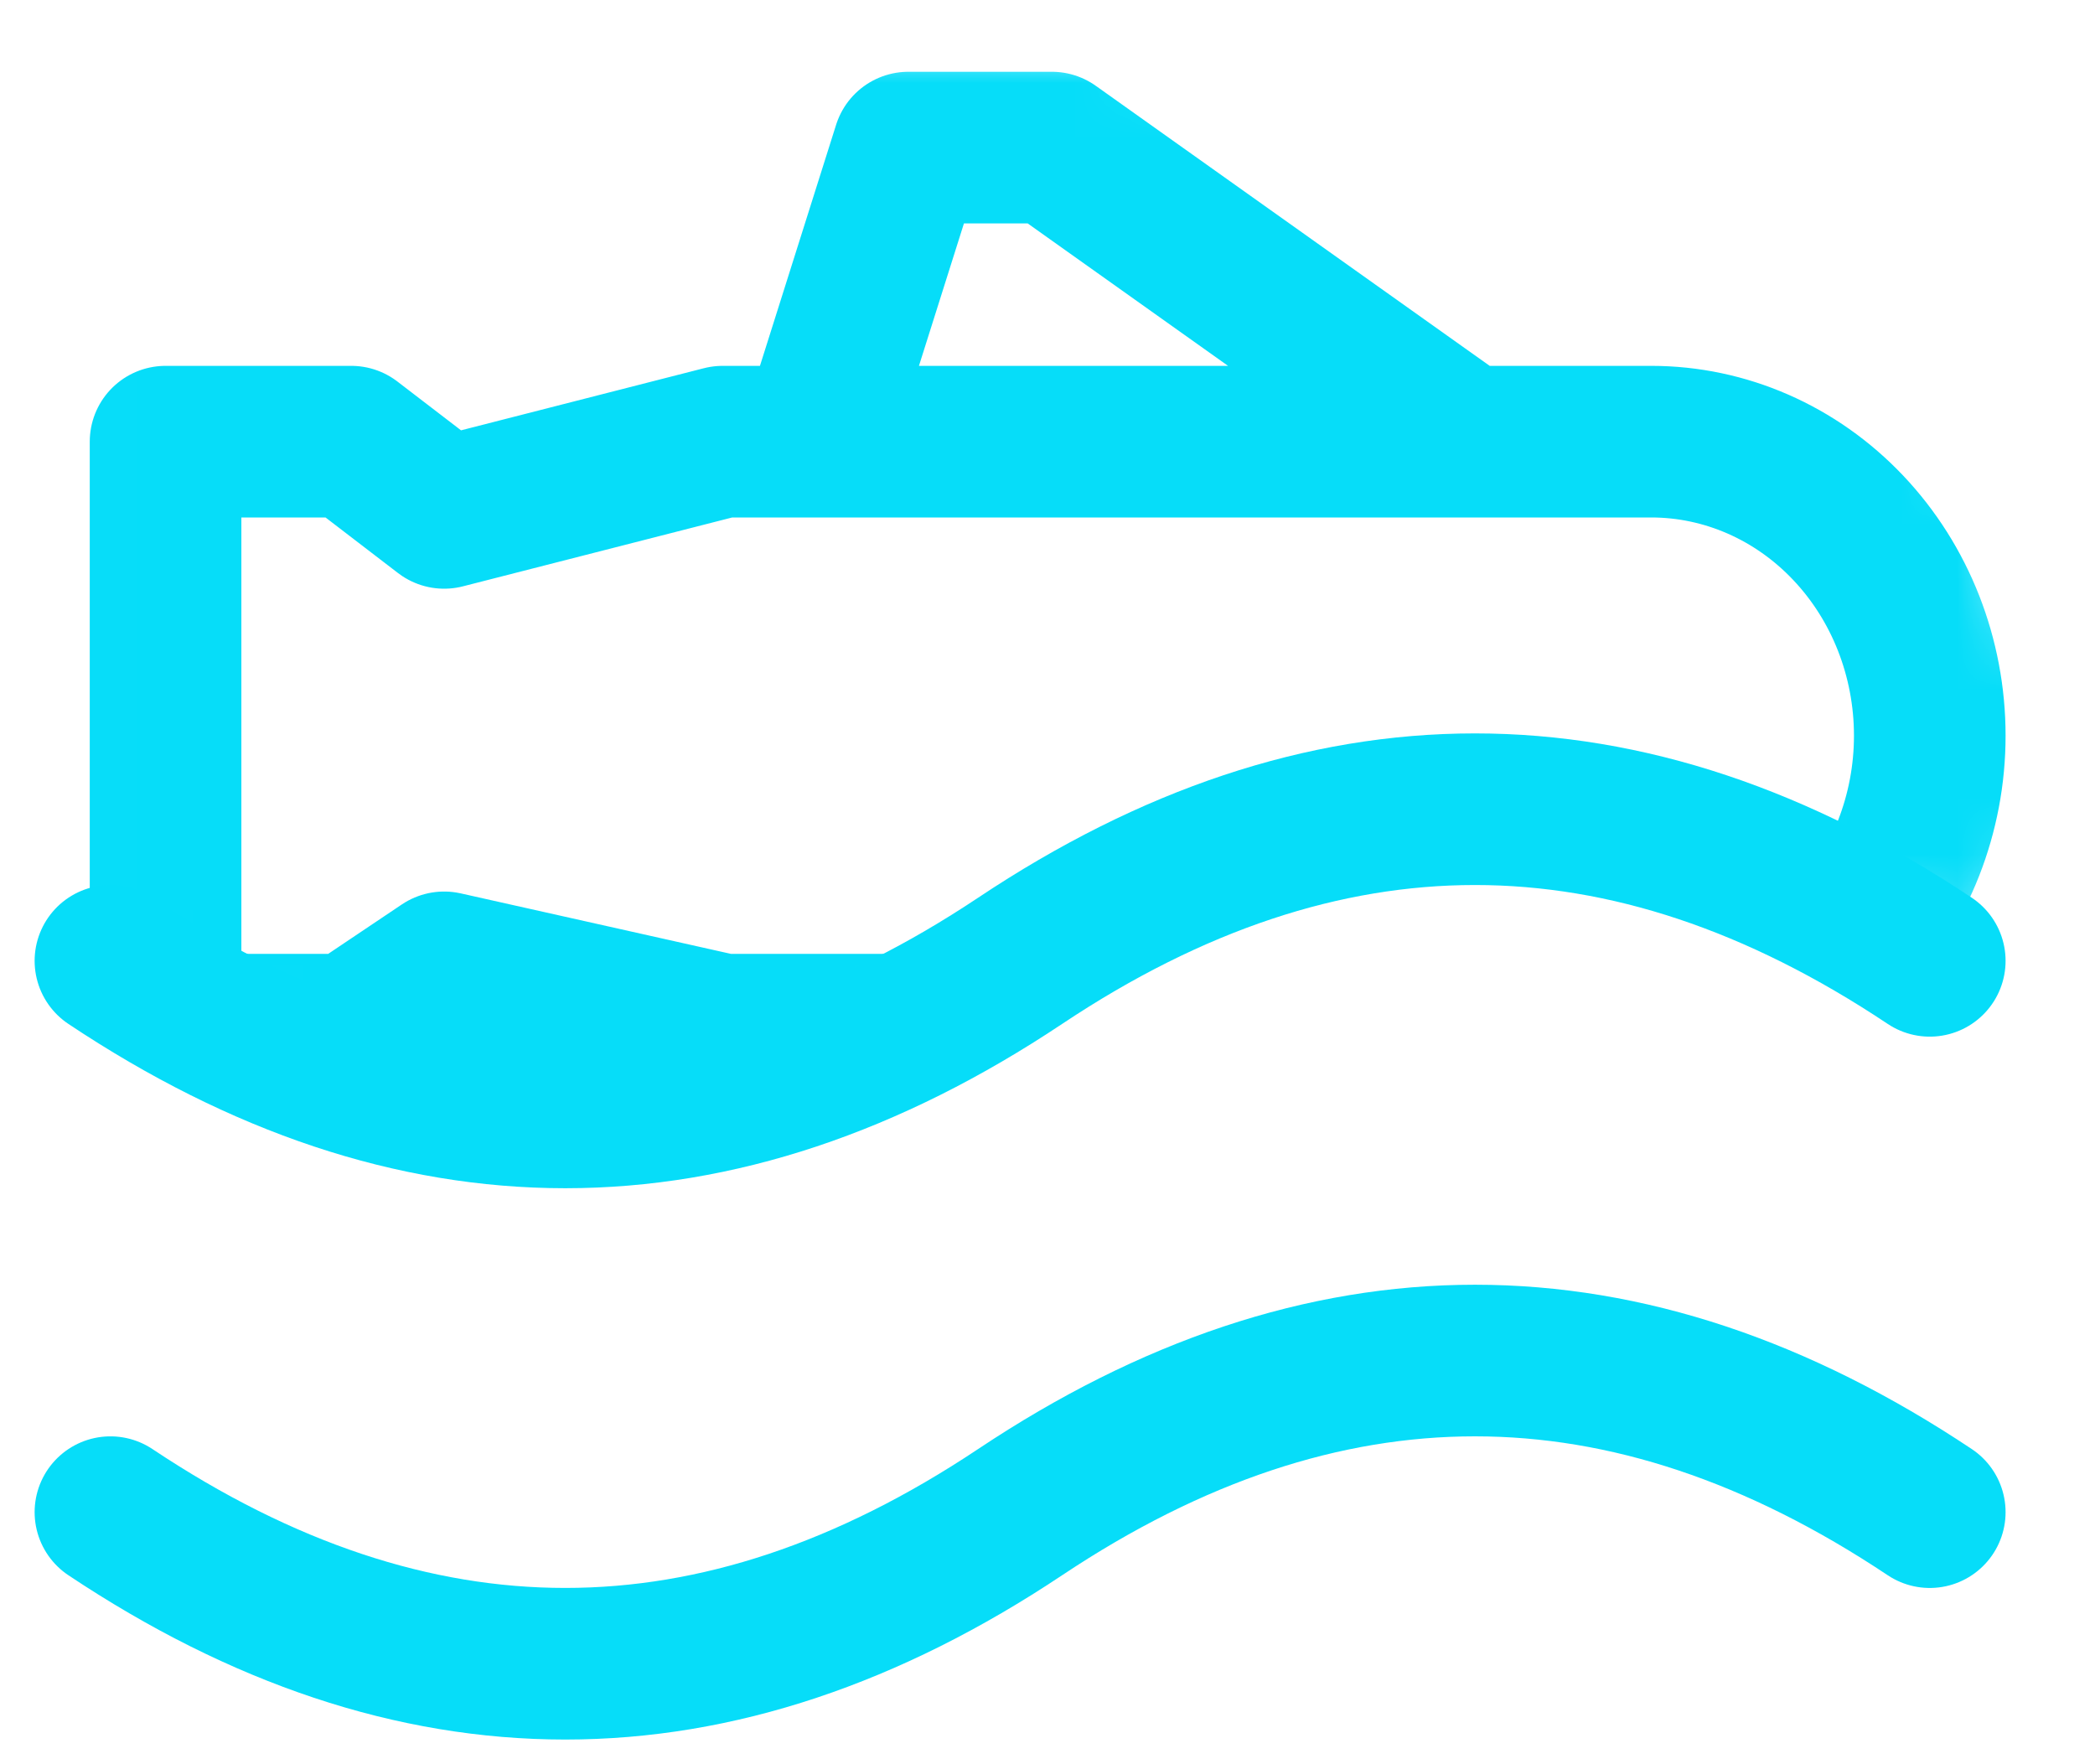
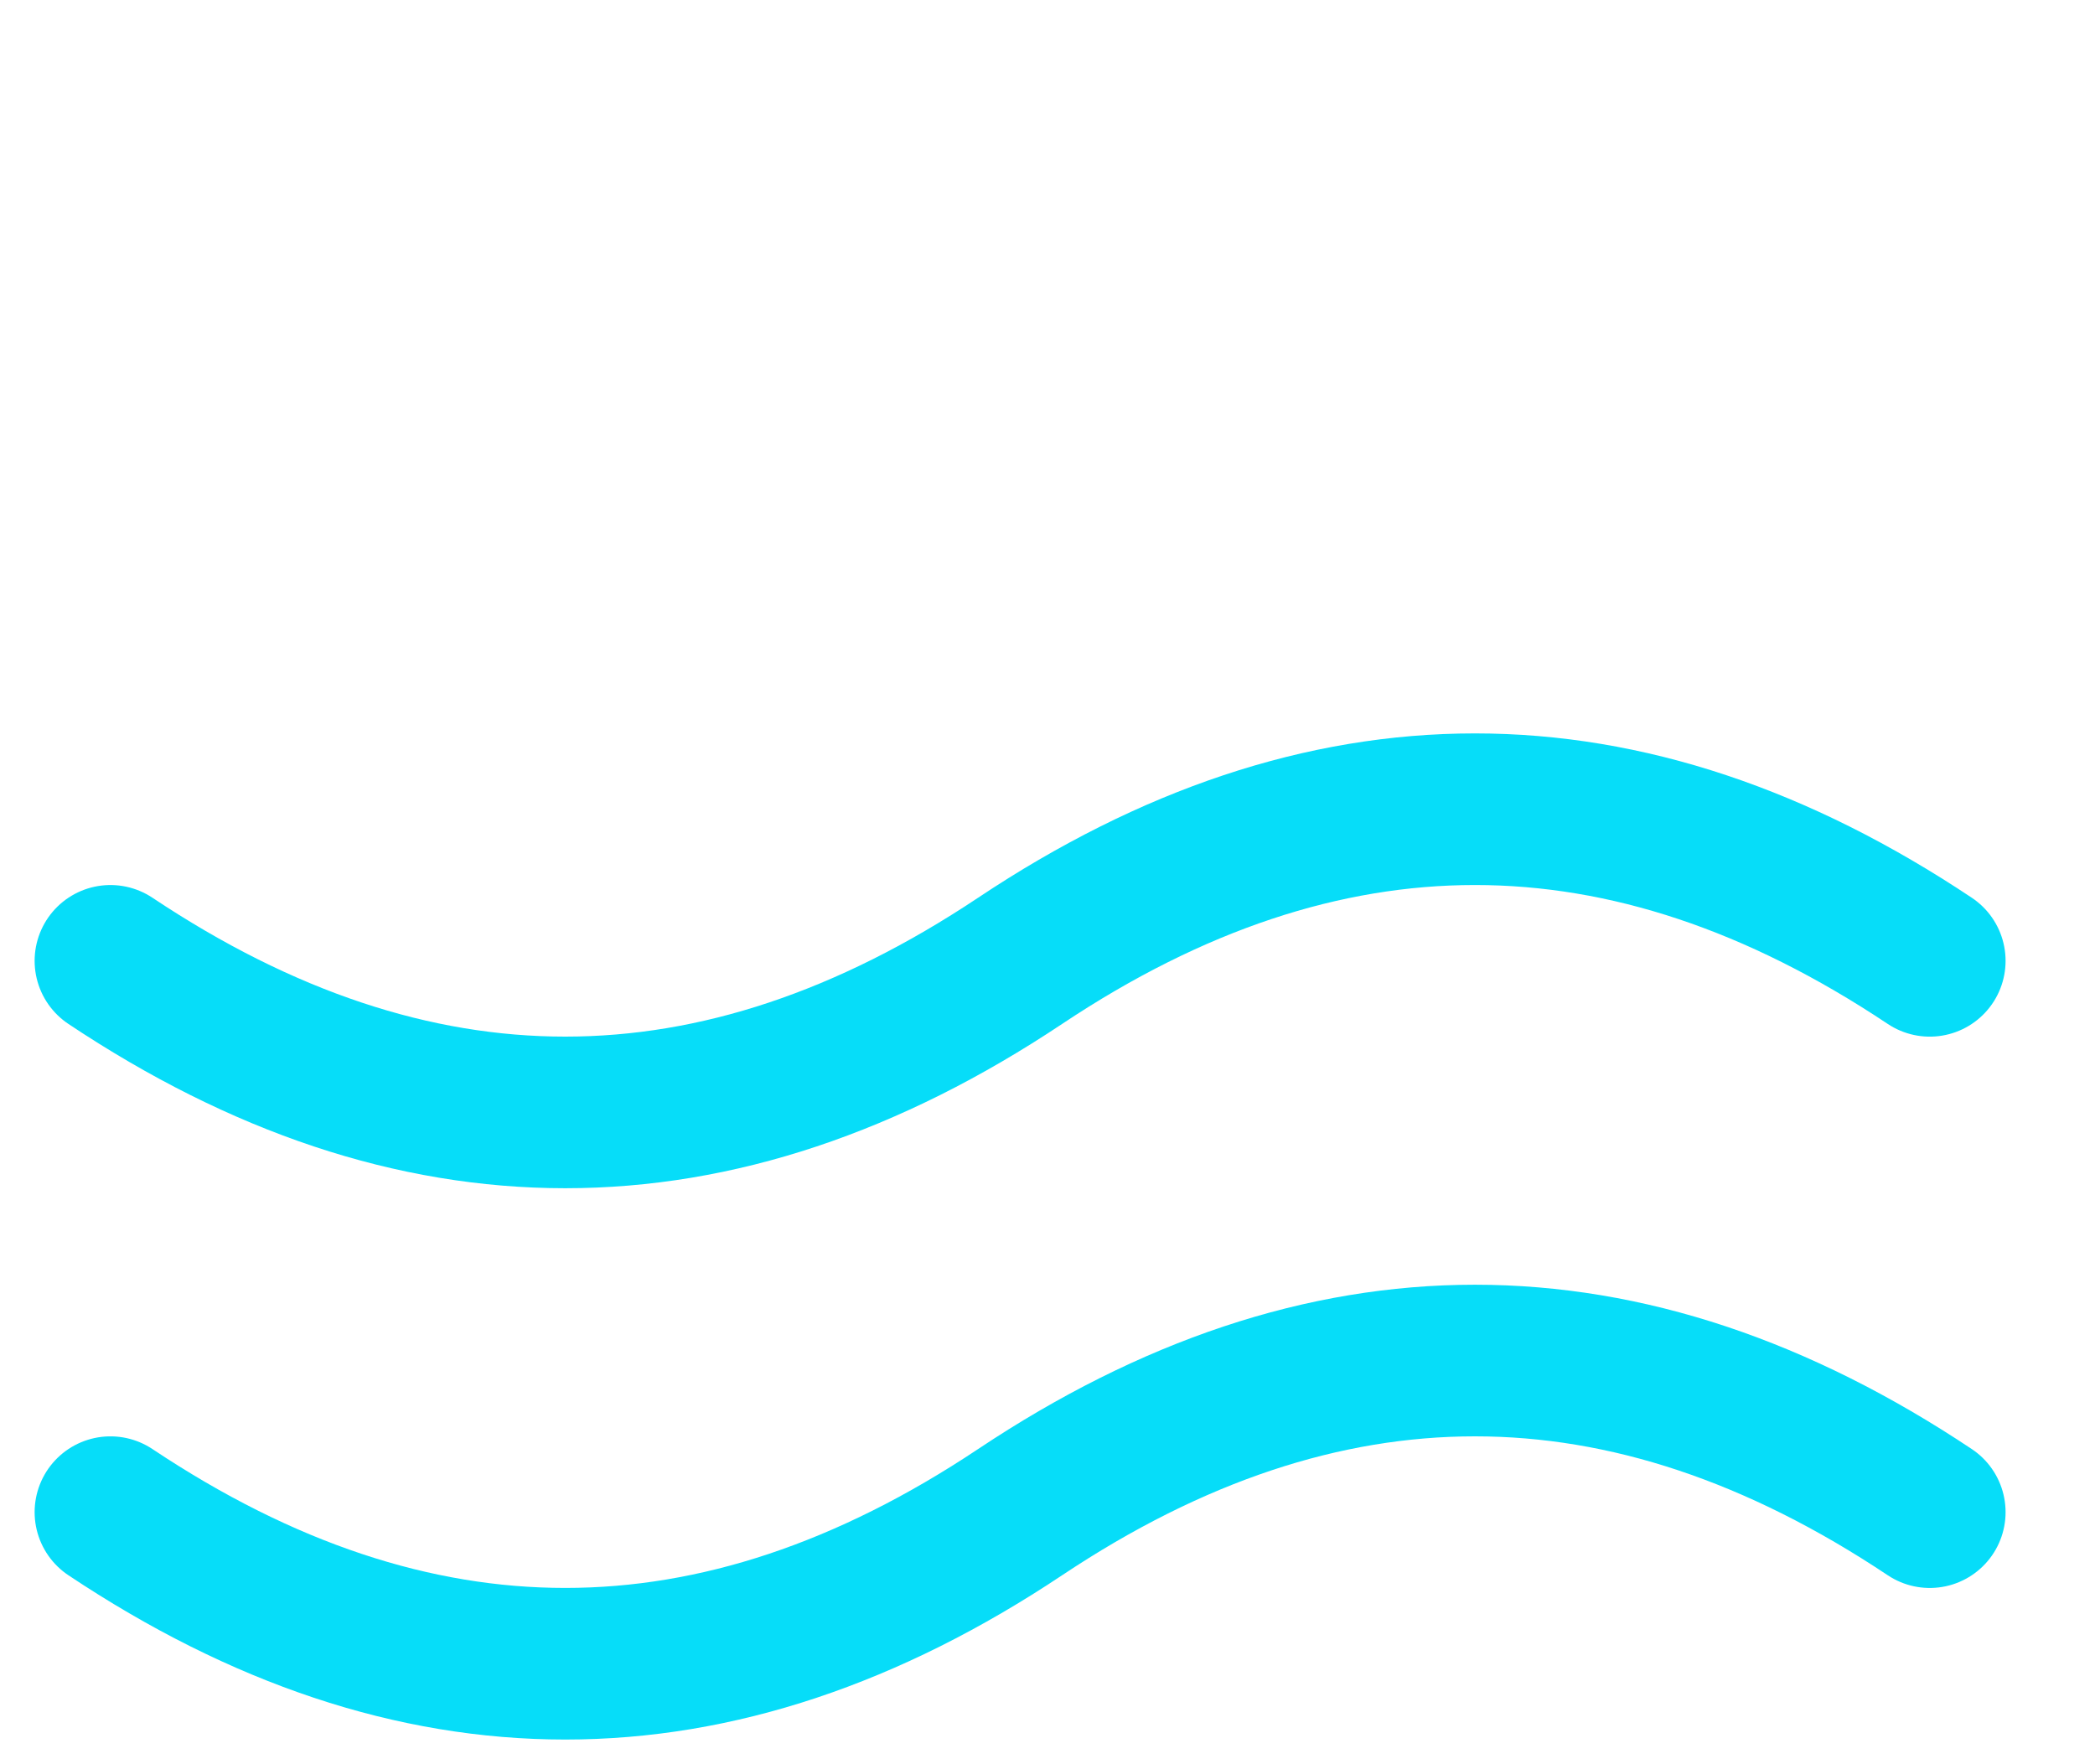
<svg xmlns="http://www.w3.org/2000/svg" width="38" height="32" viewBox="0 0 38 32" fill="none">
  <mask id="mask0_391_23" style="mask-type:alpha" maskUnits="userSpaceOnUse" x="1" y="0" width="37" height="21">
    <path d="M1.003 17.177L1.003 6.177C0.836 3.844 7.403 2.077 9.003 1.677C11.003 1.177 15.503 0.177 22.003 1.177C28.503 2.177 25.503 2.177 27.003 3.177C28.503 4.177 34.503 4.677 35.003 6.177C35.503 7.677 37.503 13.177 37.503 13.677C37.503 14.177 36.003 17.677 36.003 17.177C36.003 16.777 34.67 16.677 34.003 16.677C33.337 16.344 31.903 15.678 31.503 15.678C31.103 15.678 29.67 15.344 29.003 15.178C27.17 15.011 23.403 14.777 23.003 15.178C22.603 15.578 20.503 16.344 19.503 16.677C18.337 17.344 16.003 18.777 16.003 19.177C16.003 19.578 14.336 20.011 13.503 20.177C11.836 20.344 8.403 20.677 8.003 20.677C7.603 20.677 6.503 20.344 6.003 20.177L3.003 18.177L1.003 17.177Z" fill="#D9D9D9" />
  </mask>
  <g mask="url(#mask0_391_23)">
-     <path d="M26.582 8.011L19.079 2.677H16.477L14.792 8.011M3.003 8.011V18.677H6.371L8.056 17.546L13.108 18.677H29.95C31.29 18.677 32.575 18.115 33.523 17.115C34.471 16.115 35.003 14.758 35.003 13.344C35.003 11.929 34.471 10.573 33.523 9.573C32.575 8.572 31.29 8.011 29.95 8.011H13.108L8.056 9.303L6.371 8.011H3.003Z" stroke="#06DDF9" stroke-width="2.75" stroke-linecap="round" stroke-linejoin="round" />
-   </g>
+     </g>
  <path d="M35.003 27.428C29.503 23.761 24.003 23.761 18.503 27.428C13.003 31.094 7.503 31.094 2.003 27.428" stroke="#06DDF9" stroke-width="2.75" stroke-linecap="round" stroke-linejoin="round" />
  <path d="M35.003 17.428C29.503 13.761 24.003 13.761 18.503 17.428C13.003 21.094 7.503 21.094 2.003 17.428" stroke="#06DDF9" stroke-width="2.75" stroke-linecap="round" stroke-linejoin="round" />
</svg>